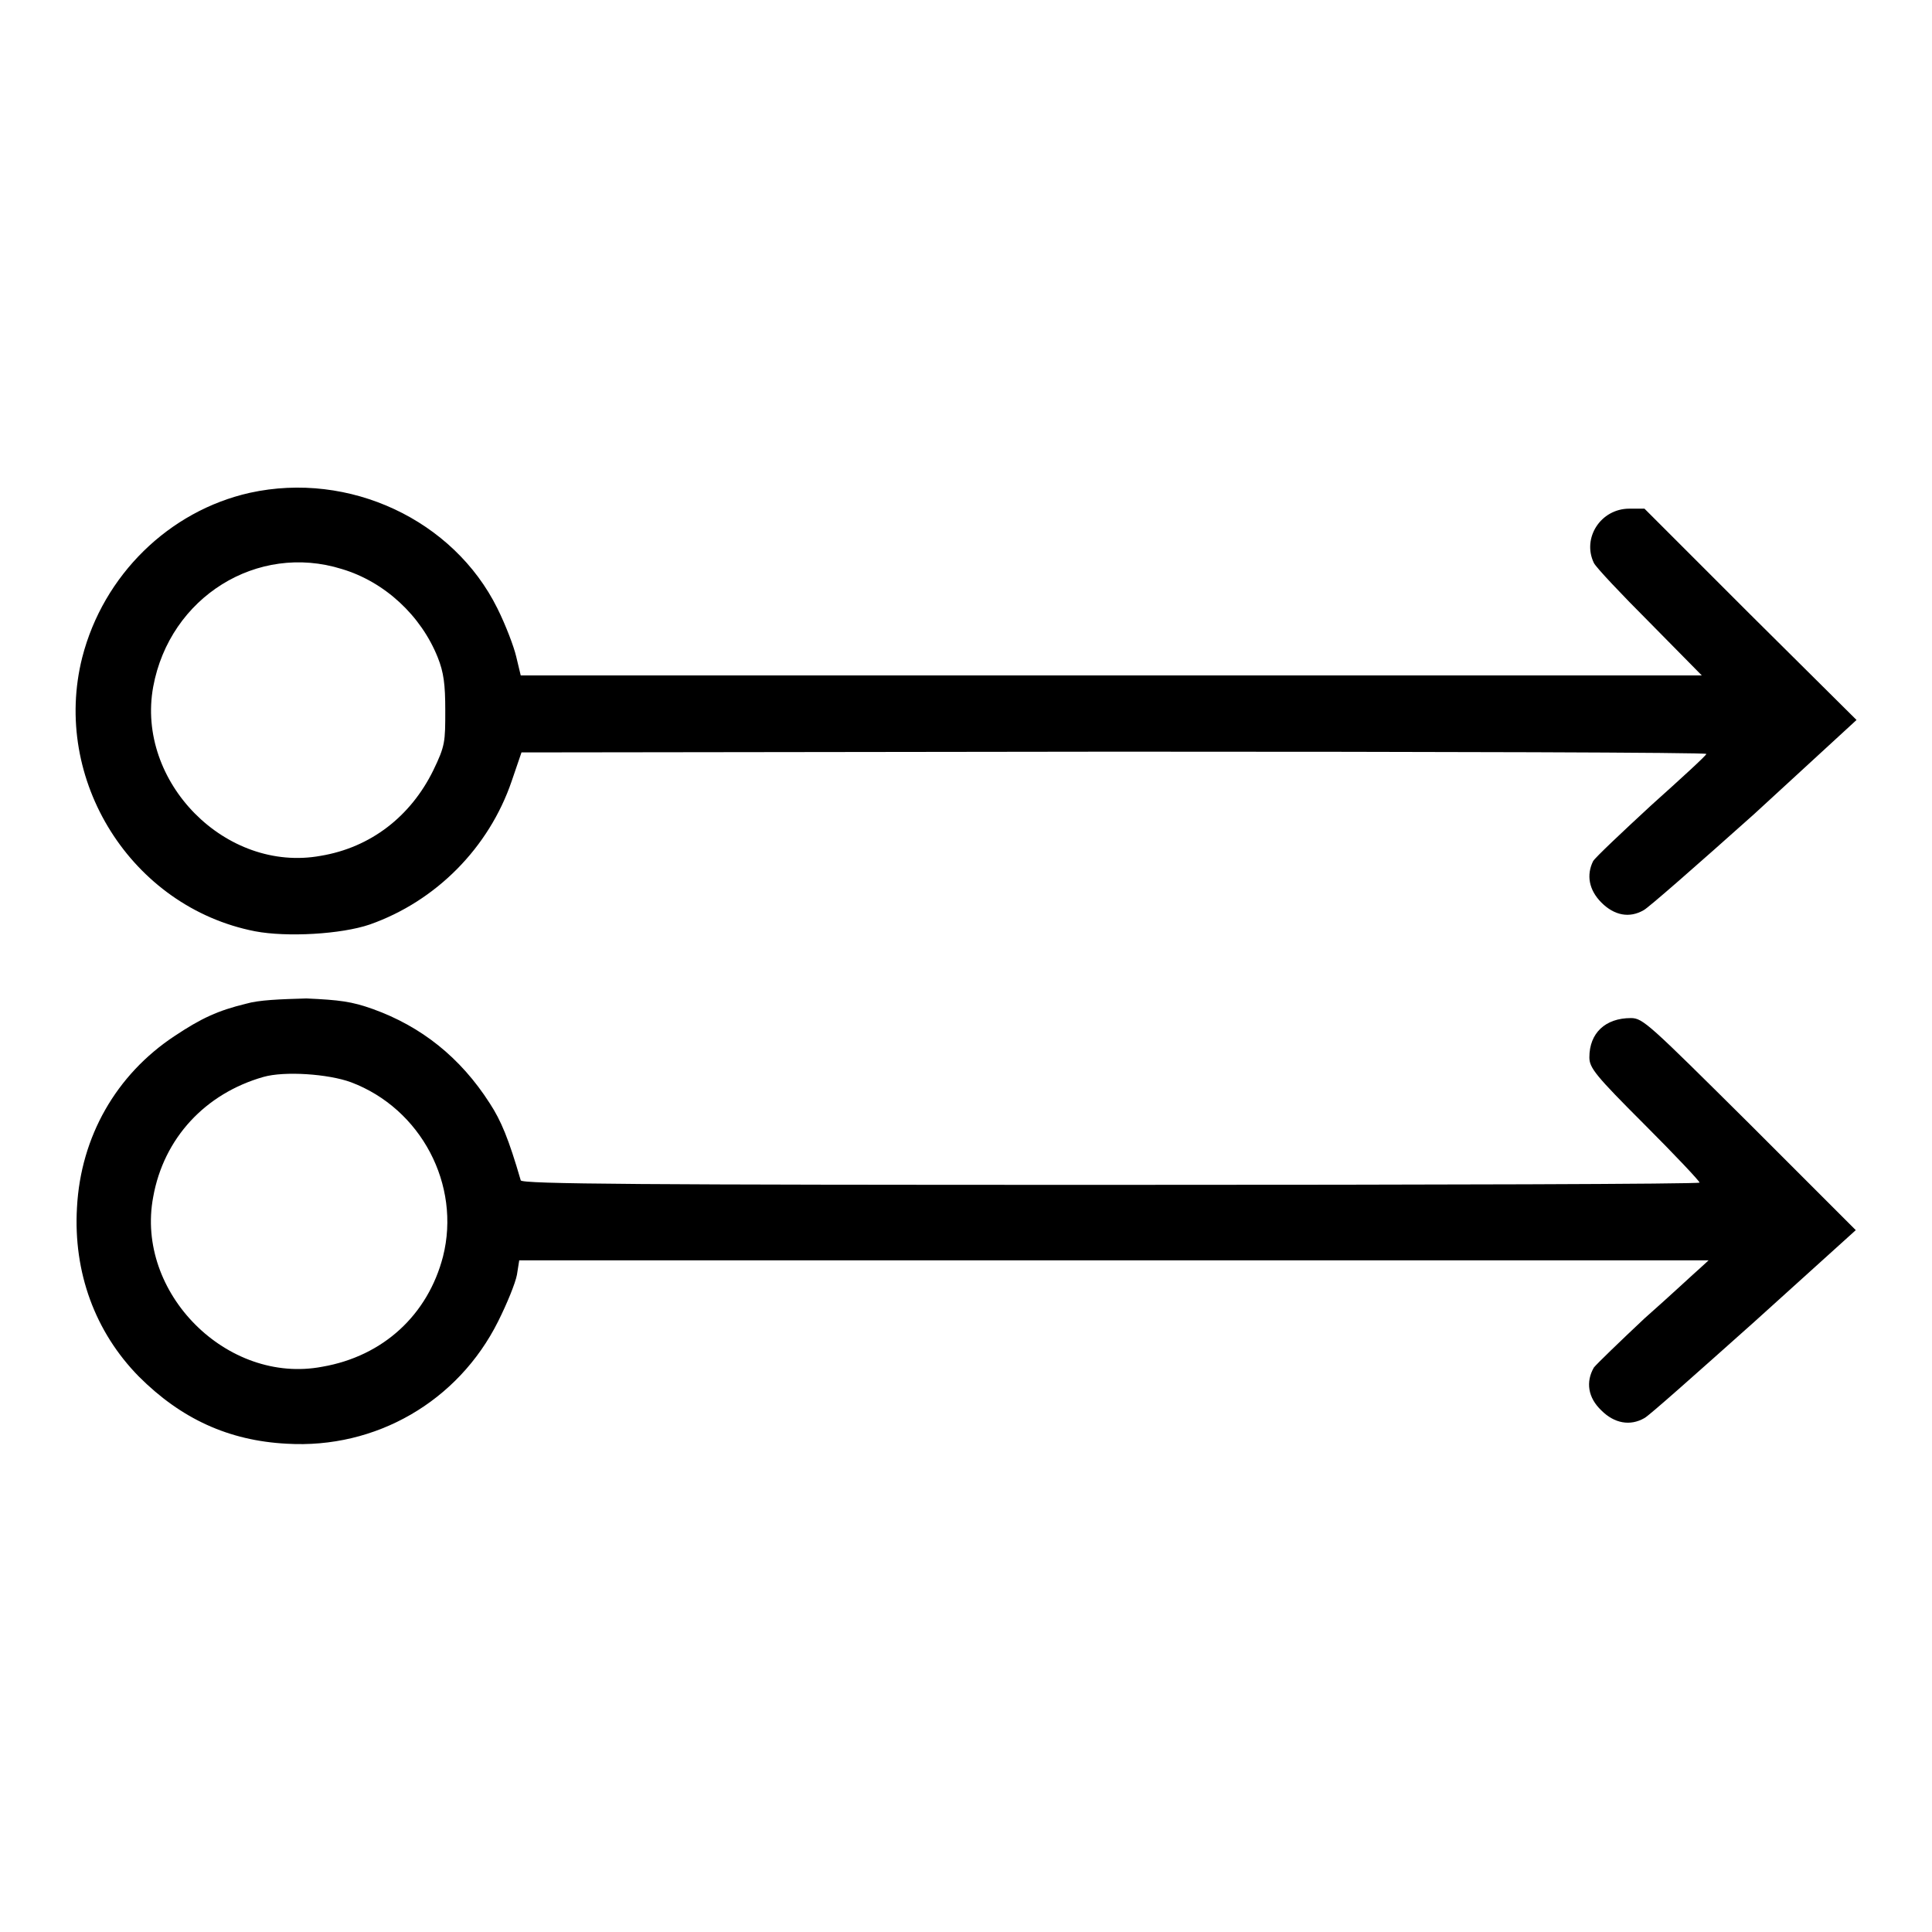
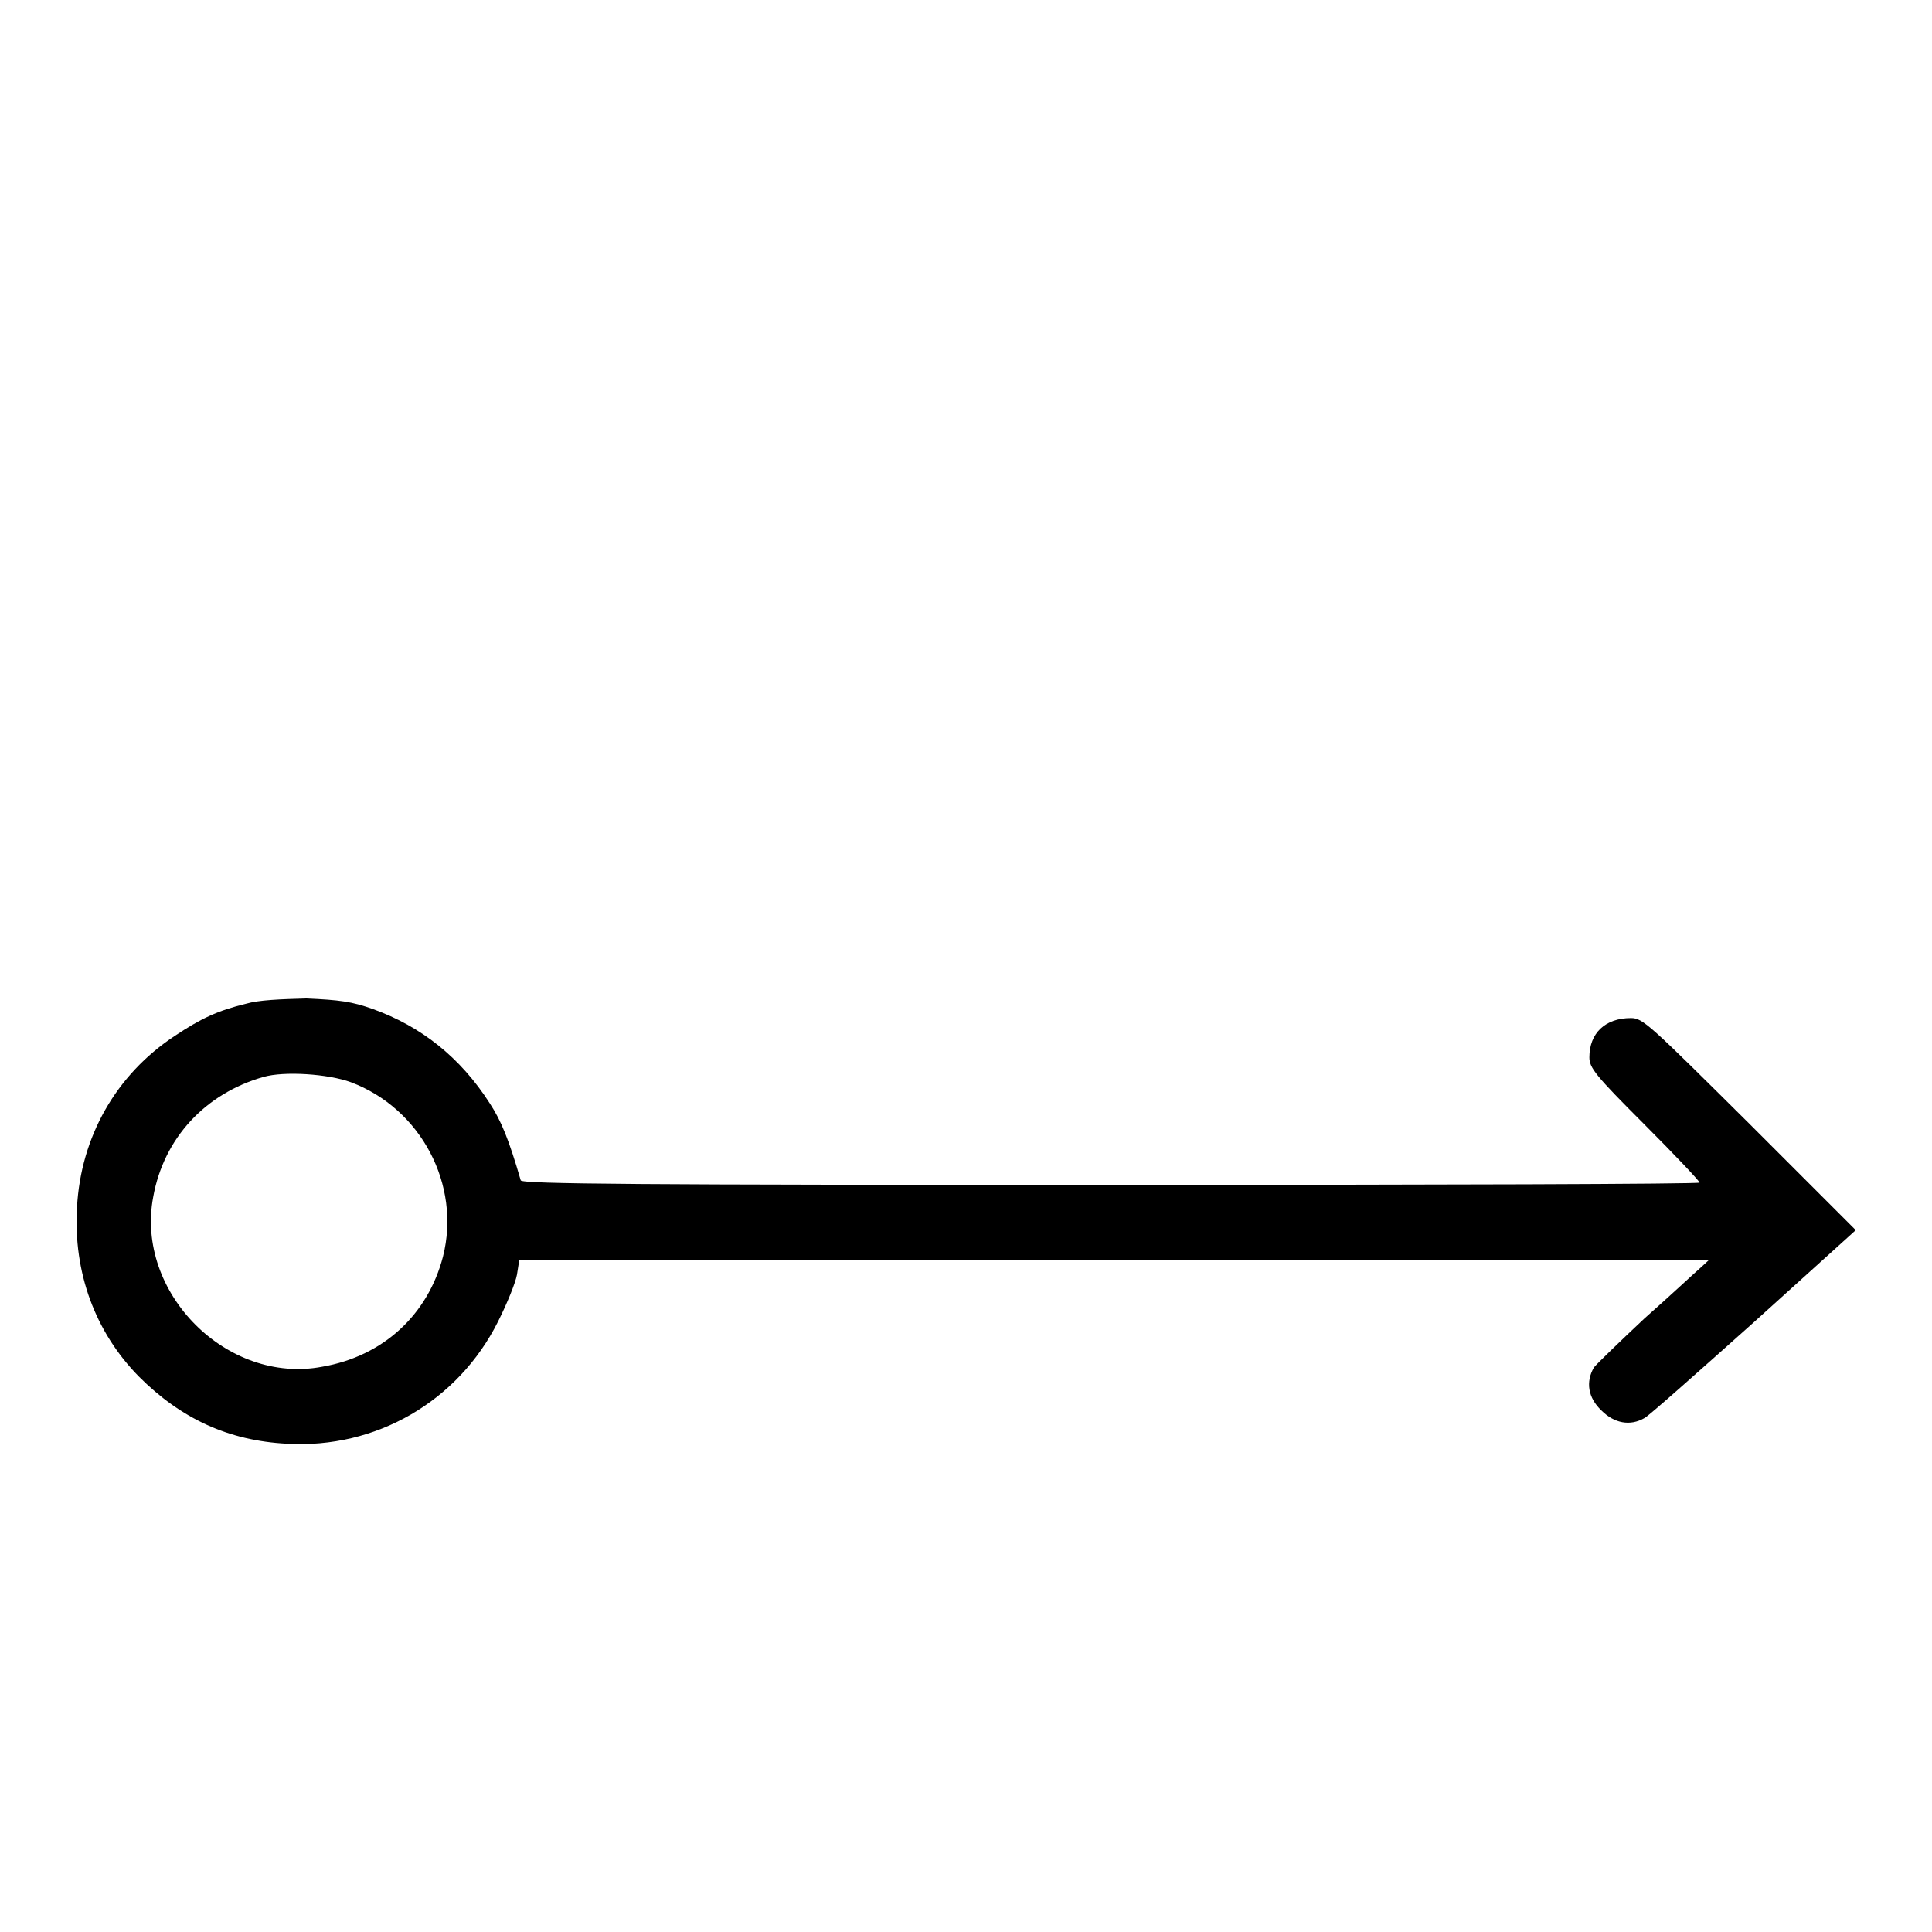
<svg xmlns="http://www.w3.org/2000/svg" version="1.1" x="0px" y="0px" viewBox="0 0 256 256" enable-background="new 0 0 256 256" xml:space="preserve">
  <g>
    <g>
      <g>
-         <path fill="#000000" d="M33.1,65.3c-10.7,2.4-19.4,10.9-22.2,21.8c-4.1,16.2,6.5,33.1,22.9,36.3c4.2,0.8,11.4,0.4,15.2-0.9c8.8-3.1,15.8-10.2,18.8-19l1.3-3.8l78.6-0.1c43.2,0,78.5,0.1,78.4,0.3c0,0.2-3.4,3.3-7.3,6.8c-3.9,3.6-7.4,6.9-7.7,7.4c-0.9,1.8-0.6,3.8,1.1,5.5c1.7,1.7,3.7,2.1,5.6,1c0.6-0.3,7.1-6,14.6-12.7L246,95.4l-14.1-14l-14-14h-2c-3.8,0-6.3,3.9-4.7,7.2c0.3,0.6,3.6,4.1,7.4,7.9l6.9,7h-78.2H69L68.4,87c-0.3-1.3-1.4-4.2-2.5-6.4C60.1,68.9,46.3,62.4,33.1,65.3z M45.3,75.4C51,77.1,55.8,81.6,58,87.1c0.8,2,1,3.6,1,7c0,4.2,0,4.7-1.6,8c-3,6.1-8.3,10.2-14.9,11.3C29.9,115.7,18,103.6,20.3,91C22.5,79.1,34.1,71.9,45.3,75.4z" />
        <path fill="#000000" d="M32.6,133c-3.7,0.9-5.9,1.9-9.5,4.3c-7.7,5.1-12.4,13.3-12.9,22.7c-0.5,8.6,2.4,16.5,8.2,22.4c5.6,5.6,11.9,8.5,19.6,8.9c11.8,0.7,22.7-5.6,28-16.2c1.2-2.4,2.3-5.1,2.5-6.2l0.3-1.9h78.8h78.8l-1.2,1.1c-0.7,0.6-3.9,3.6-7.3,6.6c-3.3,3.1-6.3,6-6.7,6.5c-1.1,1.9-0.8,4,1,5.7c1.7,1.7,3.8,2.1,5.7,1c0.6-0.3,7.1-6.1,14.5-12.7l13.5-12.2l-14.1-14.1c-13.3-13.2-14.1-14-15.7-14c-3.4,0-5.5,2-5.5,5.2c0,1.4,0.8,2.4,7.3,8.9c4,4,7.3,7.5,7.3,7.7c0,0.2-35.1,0.3-78,0.3c-62,0-78.1-0.1-78.2-0.6c-1.6-5.5-2.6-7.9-4.1-10.2c-3.9-6.1-9.1-10.2-15.5-12.5c-2.8-1-4.4-1.2-8.8-1.4C37.1,132.4,34.3,132.5,32.6,133z M46.5,143.4c9.3,3.5,14.6,13.6,12.2,23.1c-2,7.7-7.9,13.2-16,14.6c-12.6,2.4-24.8-9.8-22.4-22.5c1.4-7.8,6.9-13.7,14.6-15.9C37.7,141.9,43.5,142.3,46.5,143.4z" />
      </g>
    </g>
  </g>
</svg>